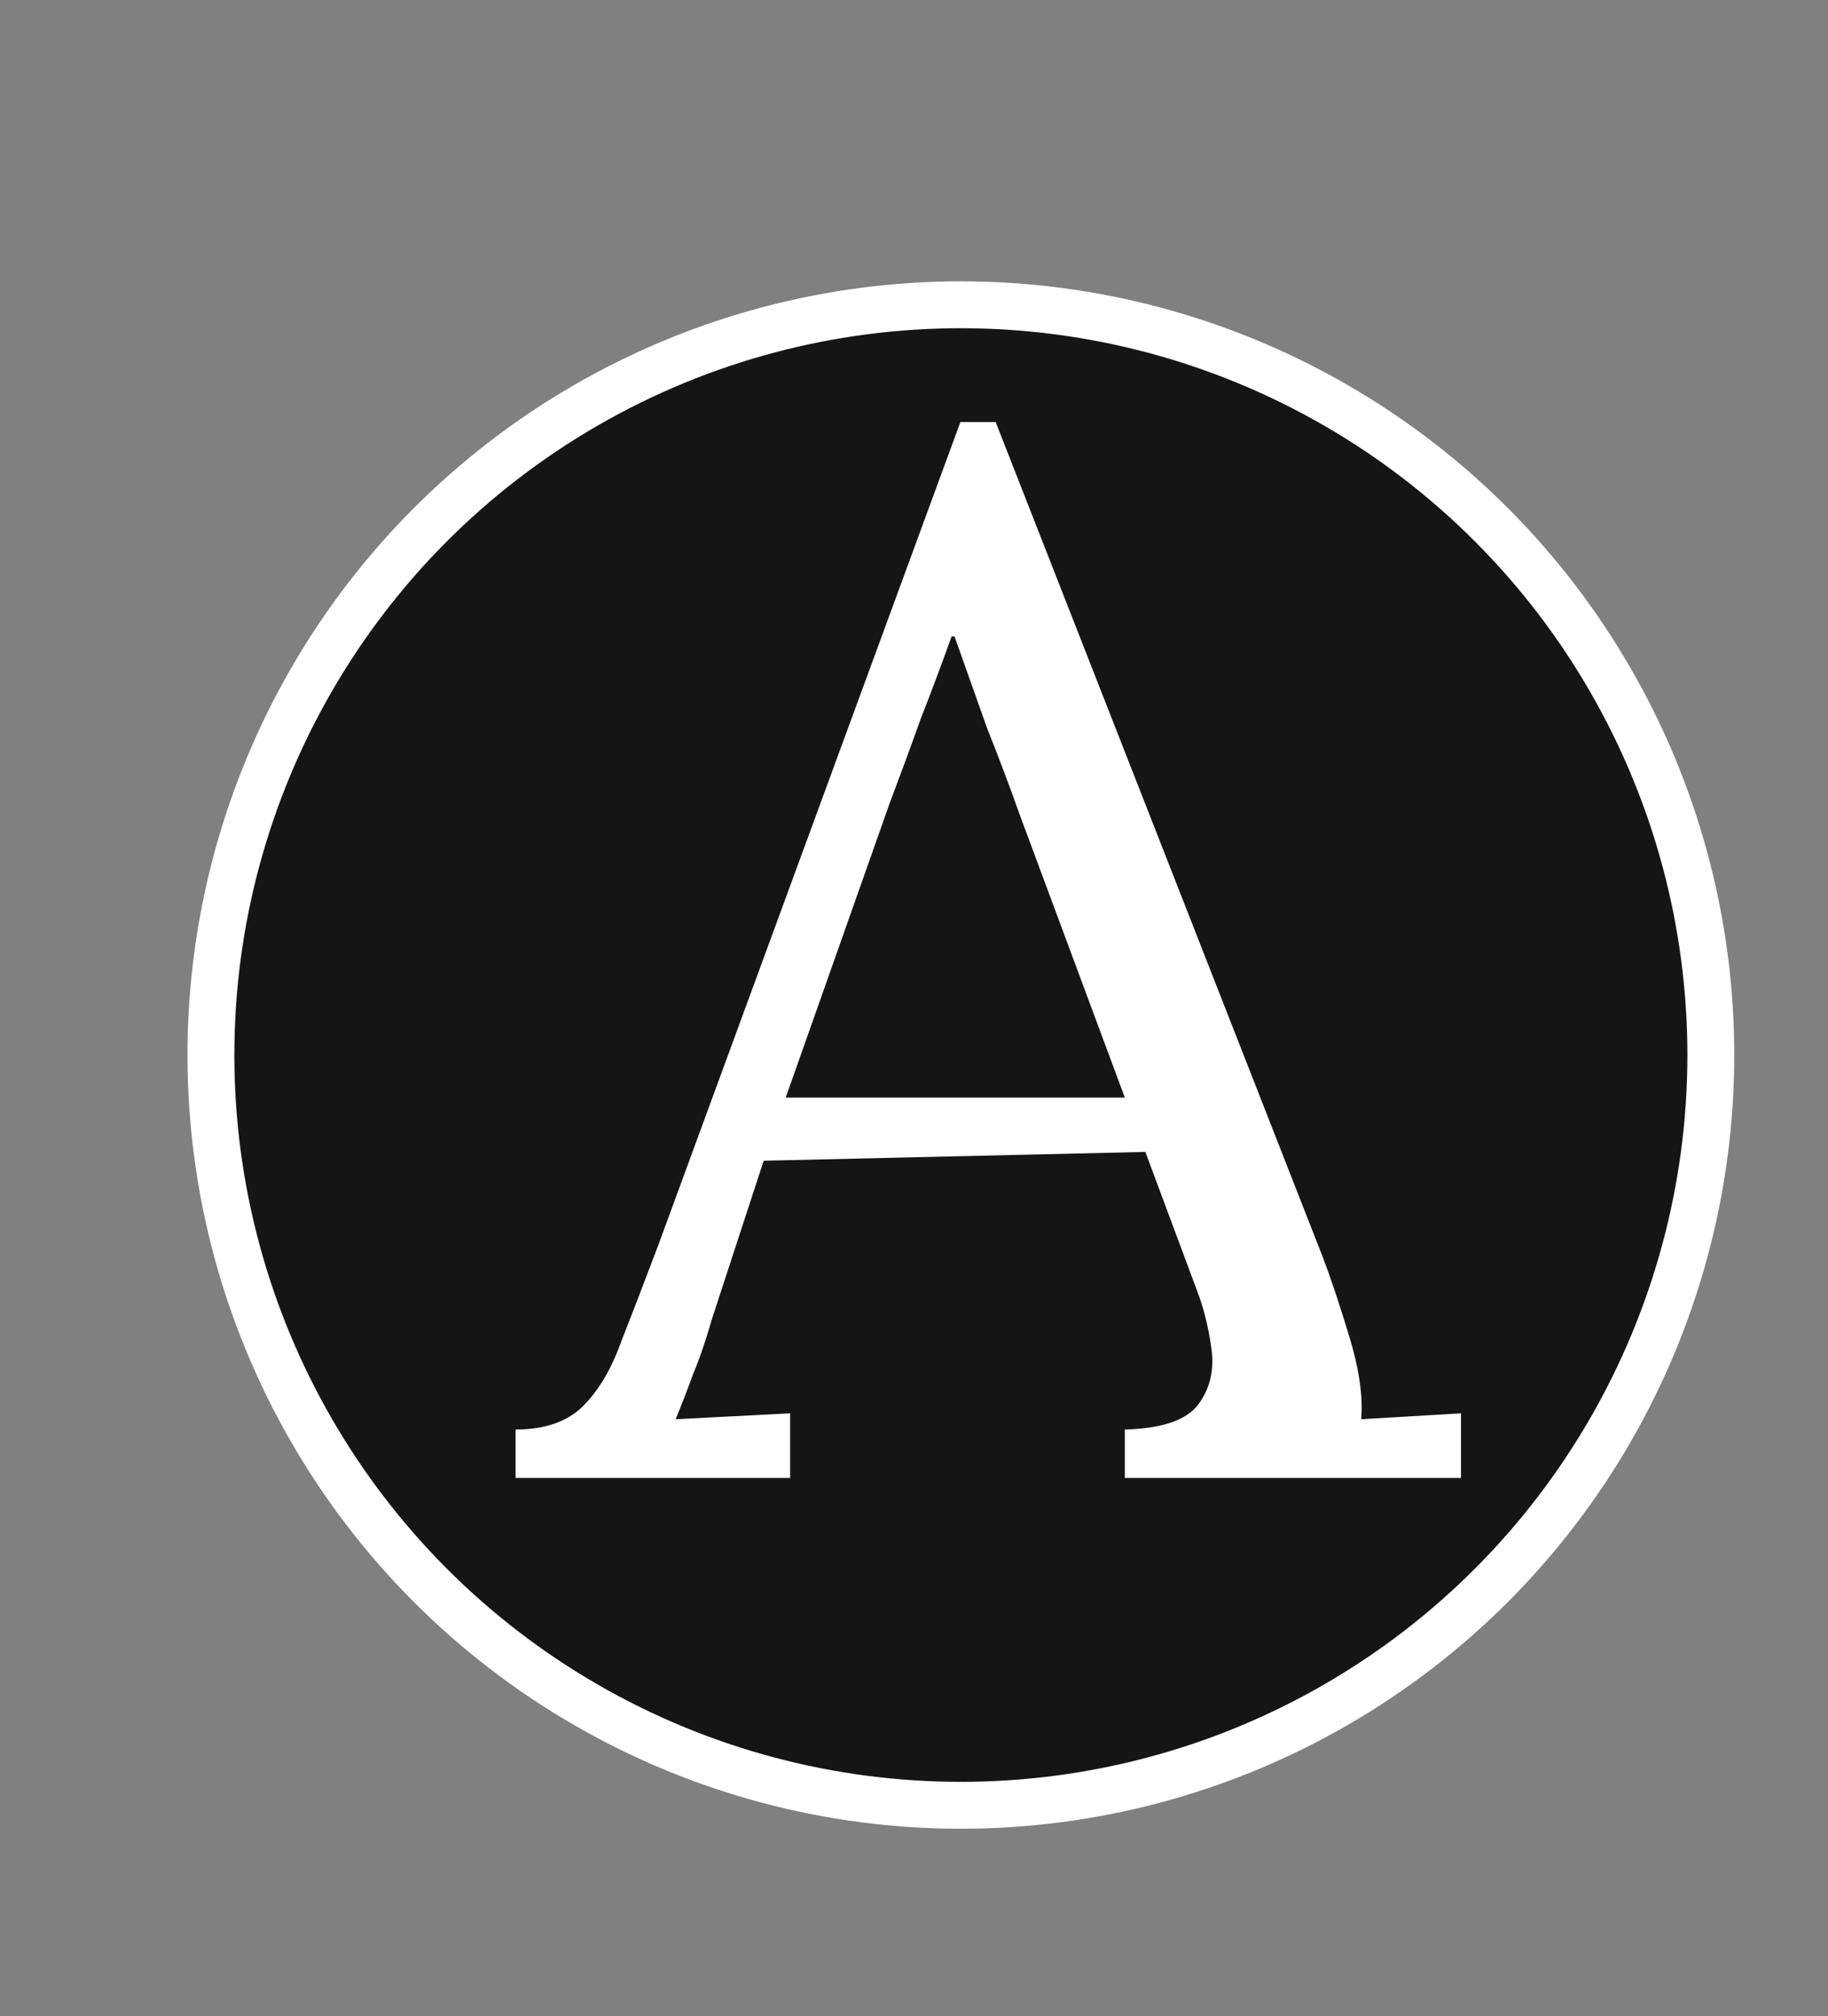
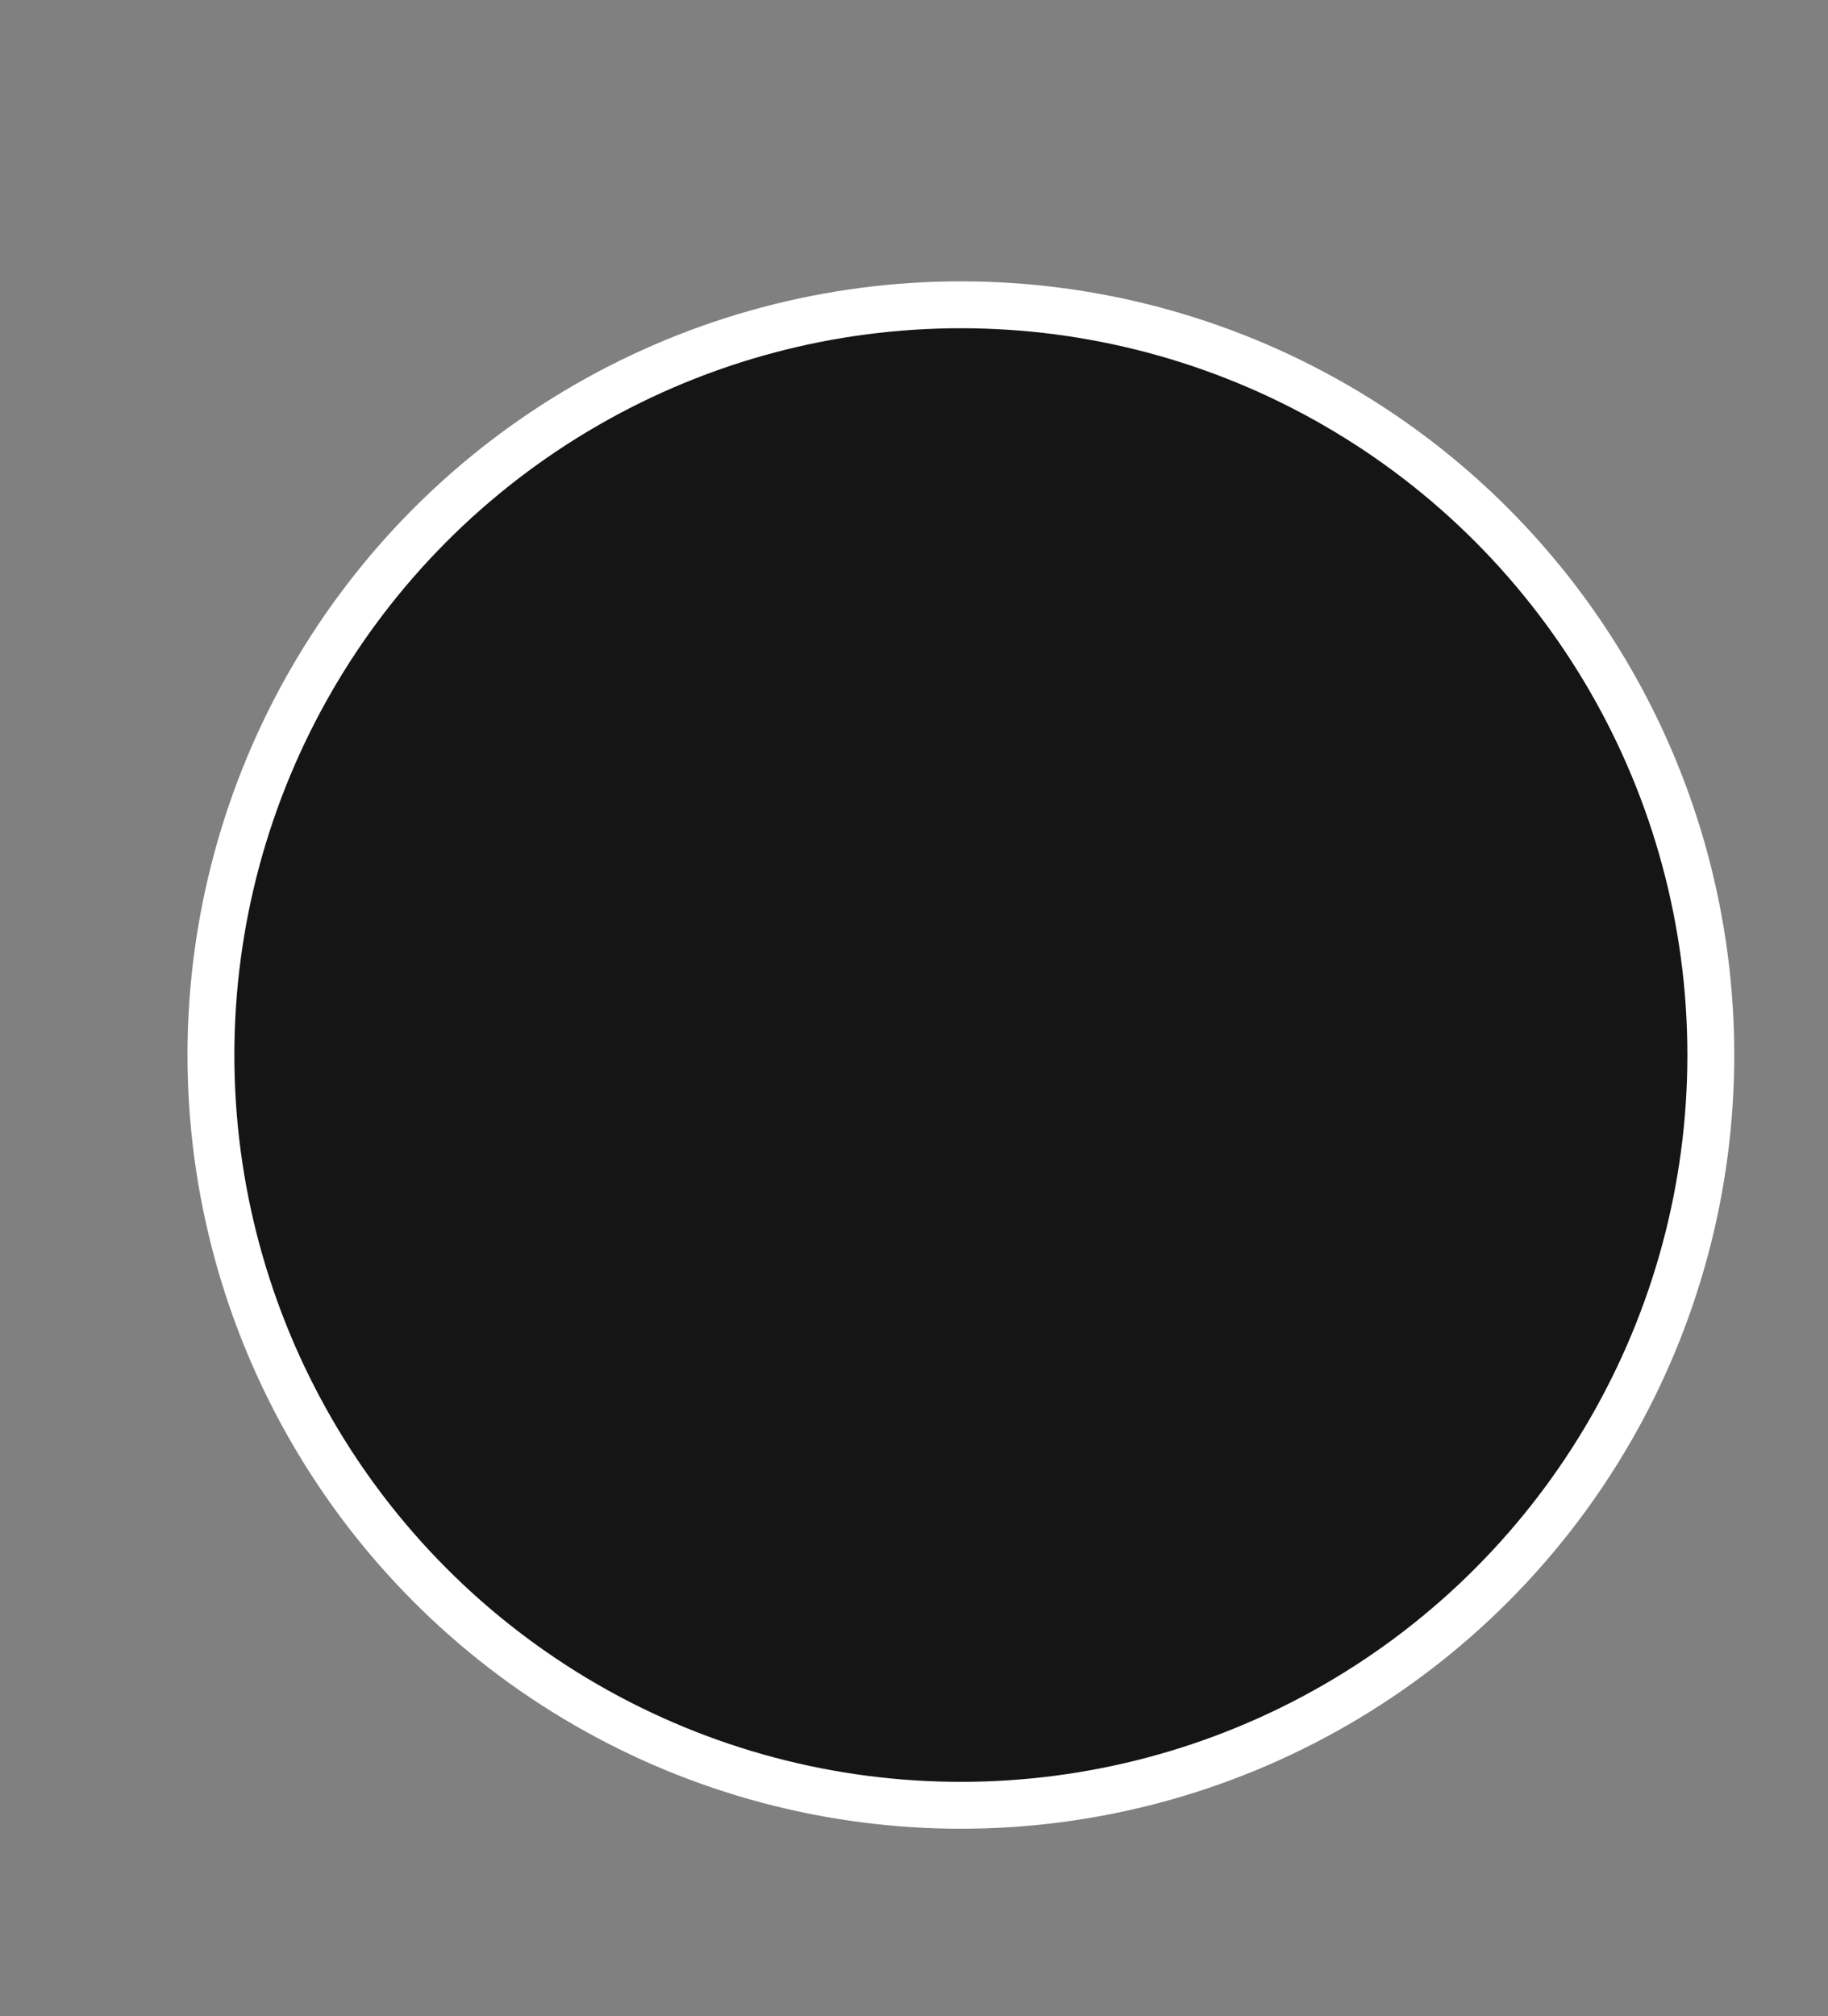
<svg xmlns="http://www.w3.org/2000/svg" width="39" height="43" viewBox="0 0 39 43" fill="none">
  <rect x="0" y="0" width="39" height="43" fill="#808080" stroke="none" />
  <circle cx="20.5" cy="22.5" r="16" fill="#151515" stroke="white" />
-   <path d="M11 31.519V30.486C11.626 30.486 12.107 30.319 12.441 29.985C12.775 29.651 13.046 29.191 13.255 28.607C13.485 28.022 13.746 27.343 14.038 26.571L20.49 9H21.242L28.226 26.821C28.393 27.26 28.581 27.824 28.79 28.513C28.999 29.202 29.082 29.786 29.041 30.267C29.395 30.246 29.75 30.225 30.105 30.204C30.46 30.183 30.815 30.162 31.17 30.141V31.519H23.998V30.486C24.791 30.465 25.313 30.287 25.564 29.953C25.814 29.619 25.909 29.223 25.846 28.763C25.783 28.304 25.679 27.886 25.533 27.51L24.436 24.566L16.293 24.754L15.197 28.105C15.051 28.607 14.915 29.003 14.79 29.296C14.685 29.588 14.56 29.912 14.414 30.267C14.832 30.246 15.239 30.225 15.635 30.204C16.053 30.183 16.46 30.162 16.857 30.141V31.519H11ZM16.763 23.407H23.998L21.774 17.425C21.544 16.778 21.304 16.141 21.054 15.515C20.824 14.867 20.595 14.22 20.365 13.573H20.302C20.093 14.157 19.874 14.742 19.644 15.327C19.436 15.911 19.216 16.506 18.987 17.112L16.763 23.407Z" fill="white" />
</svg>